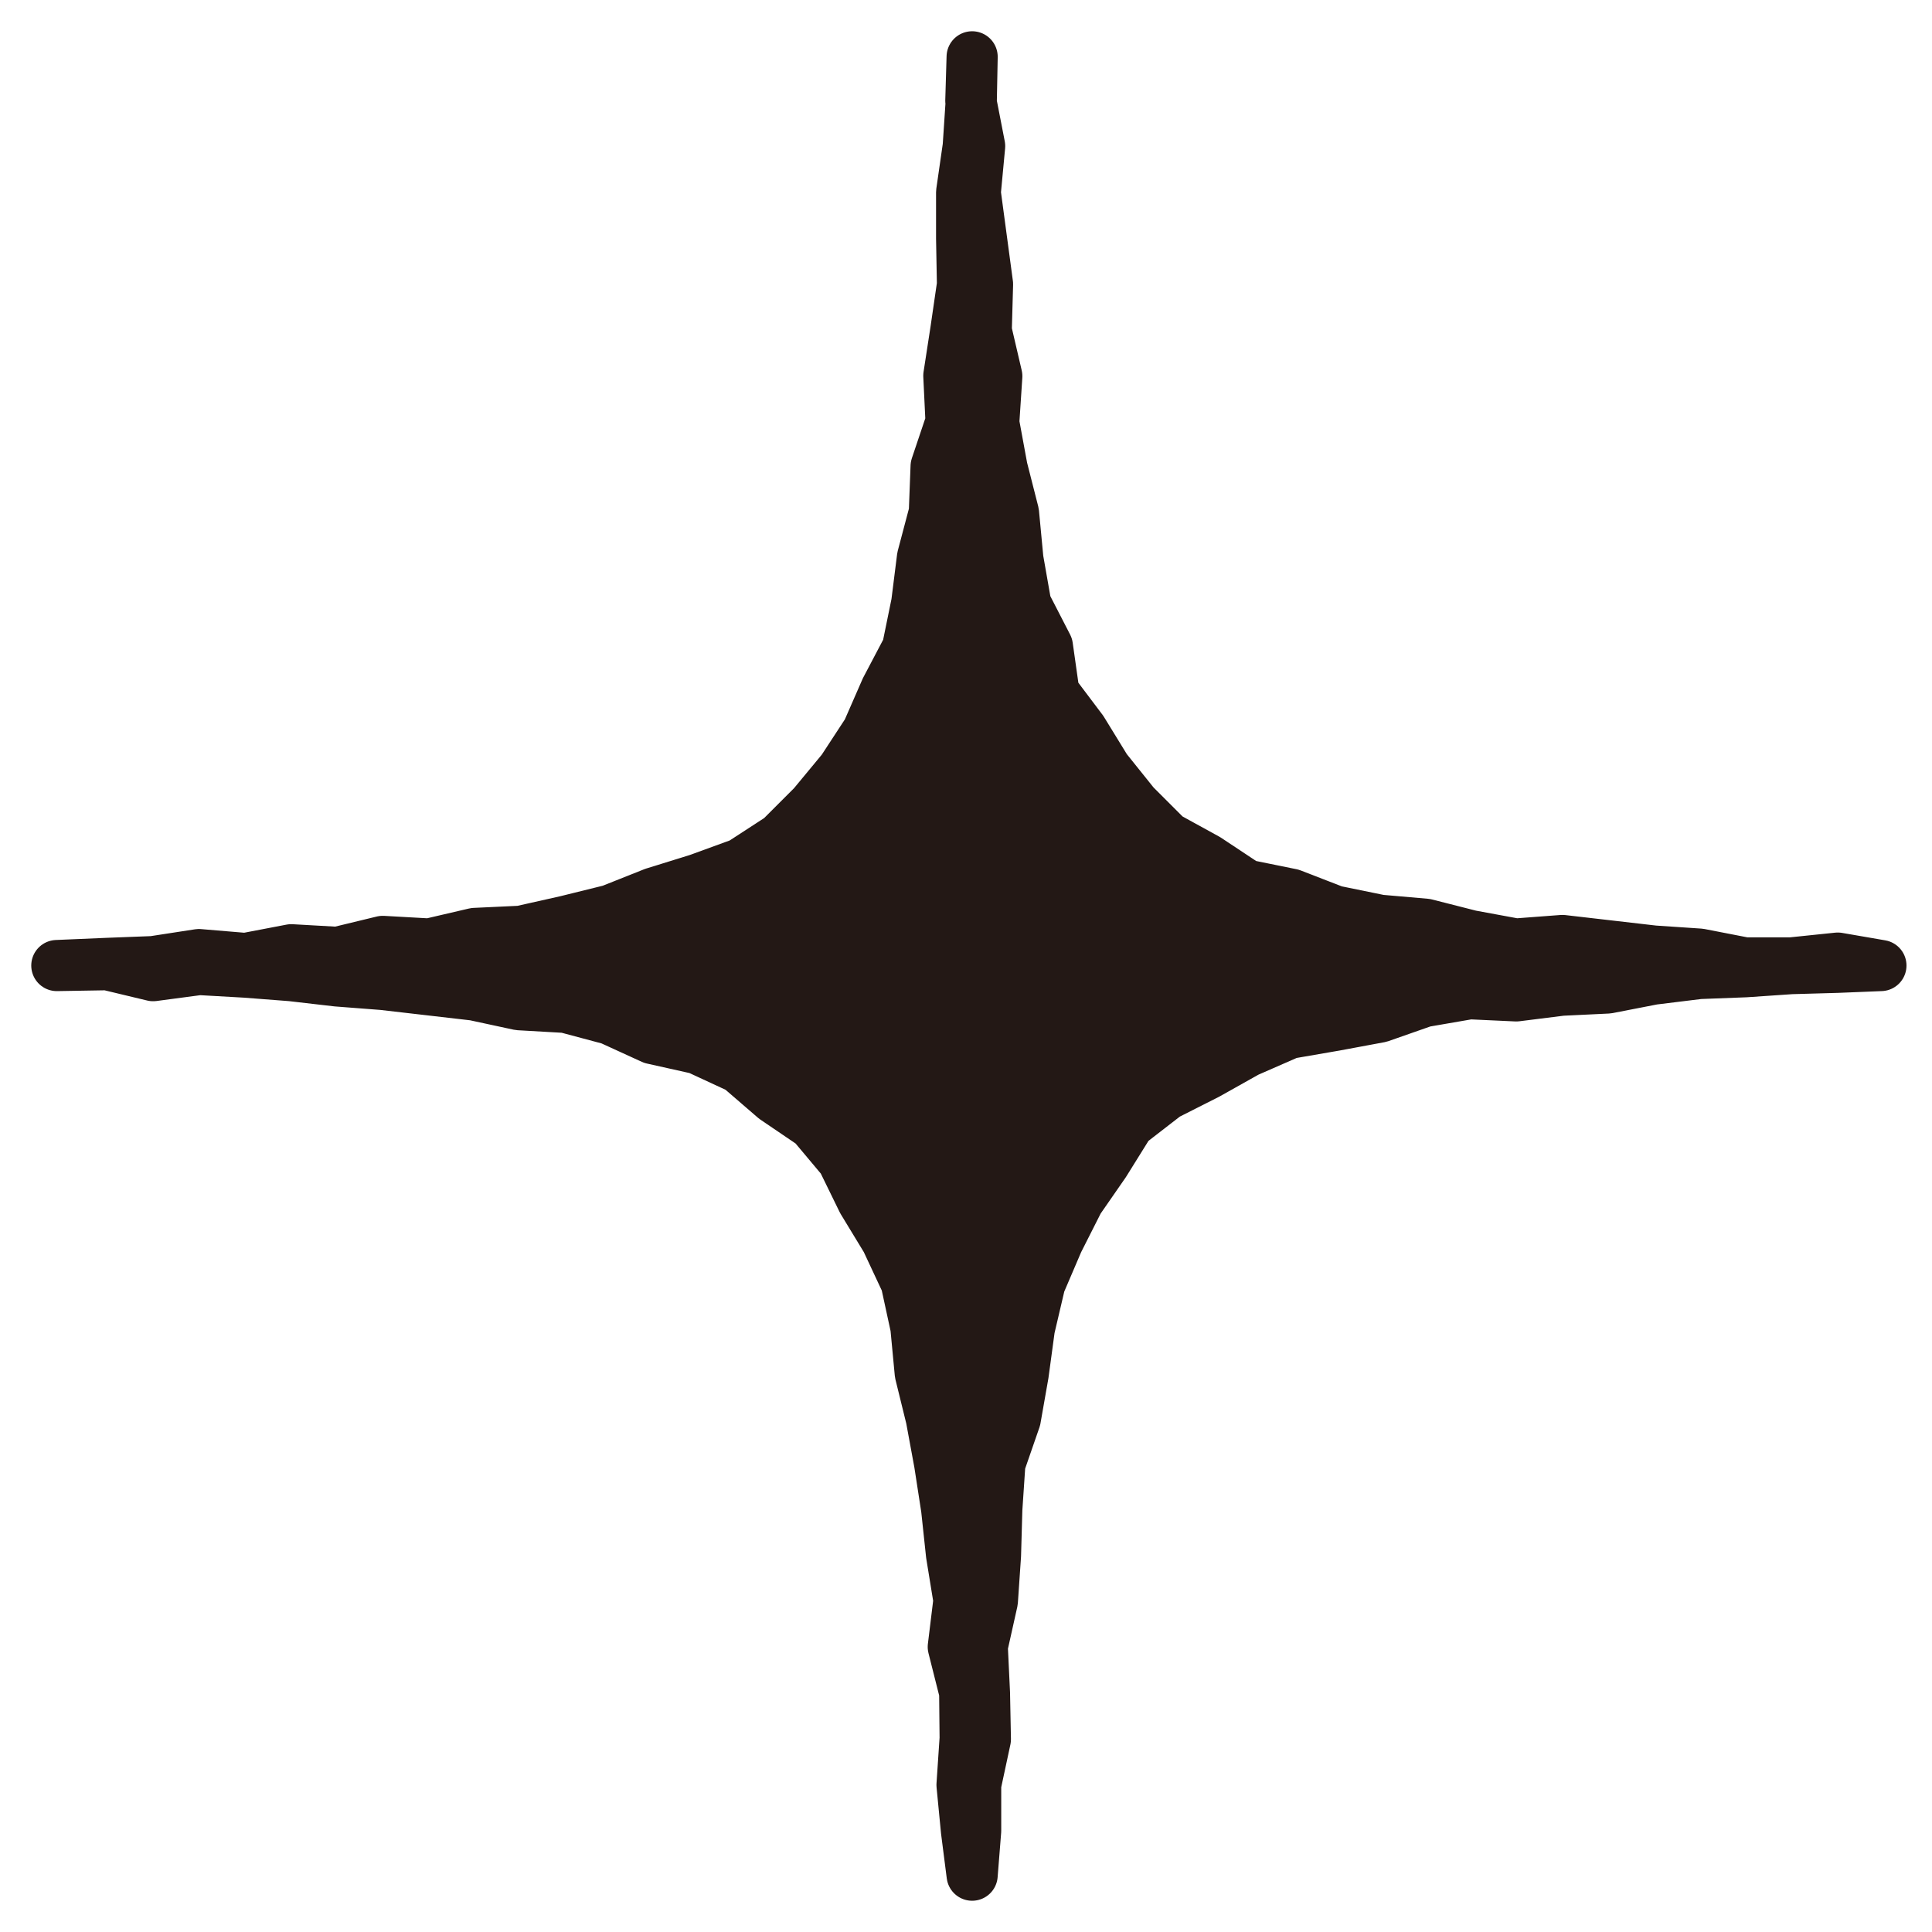
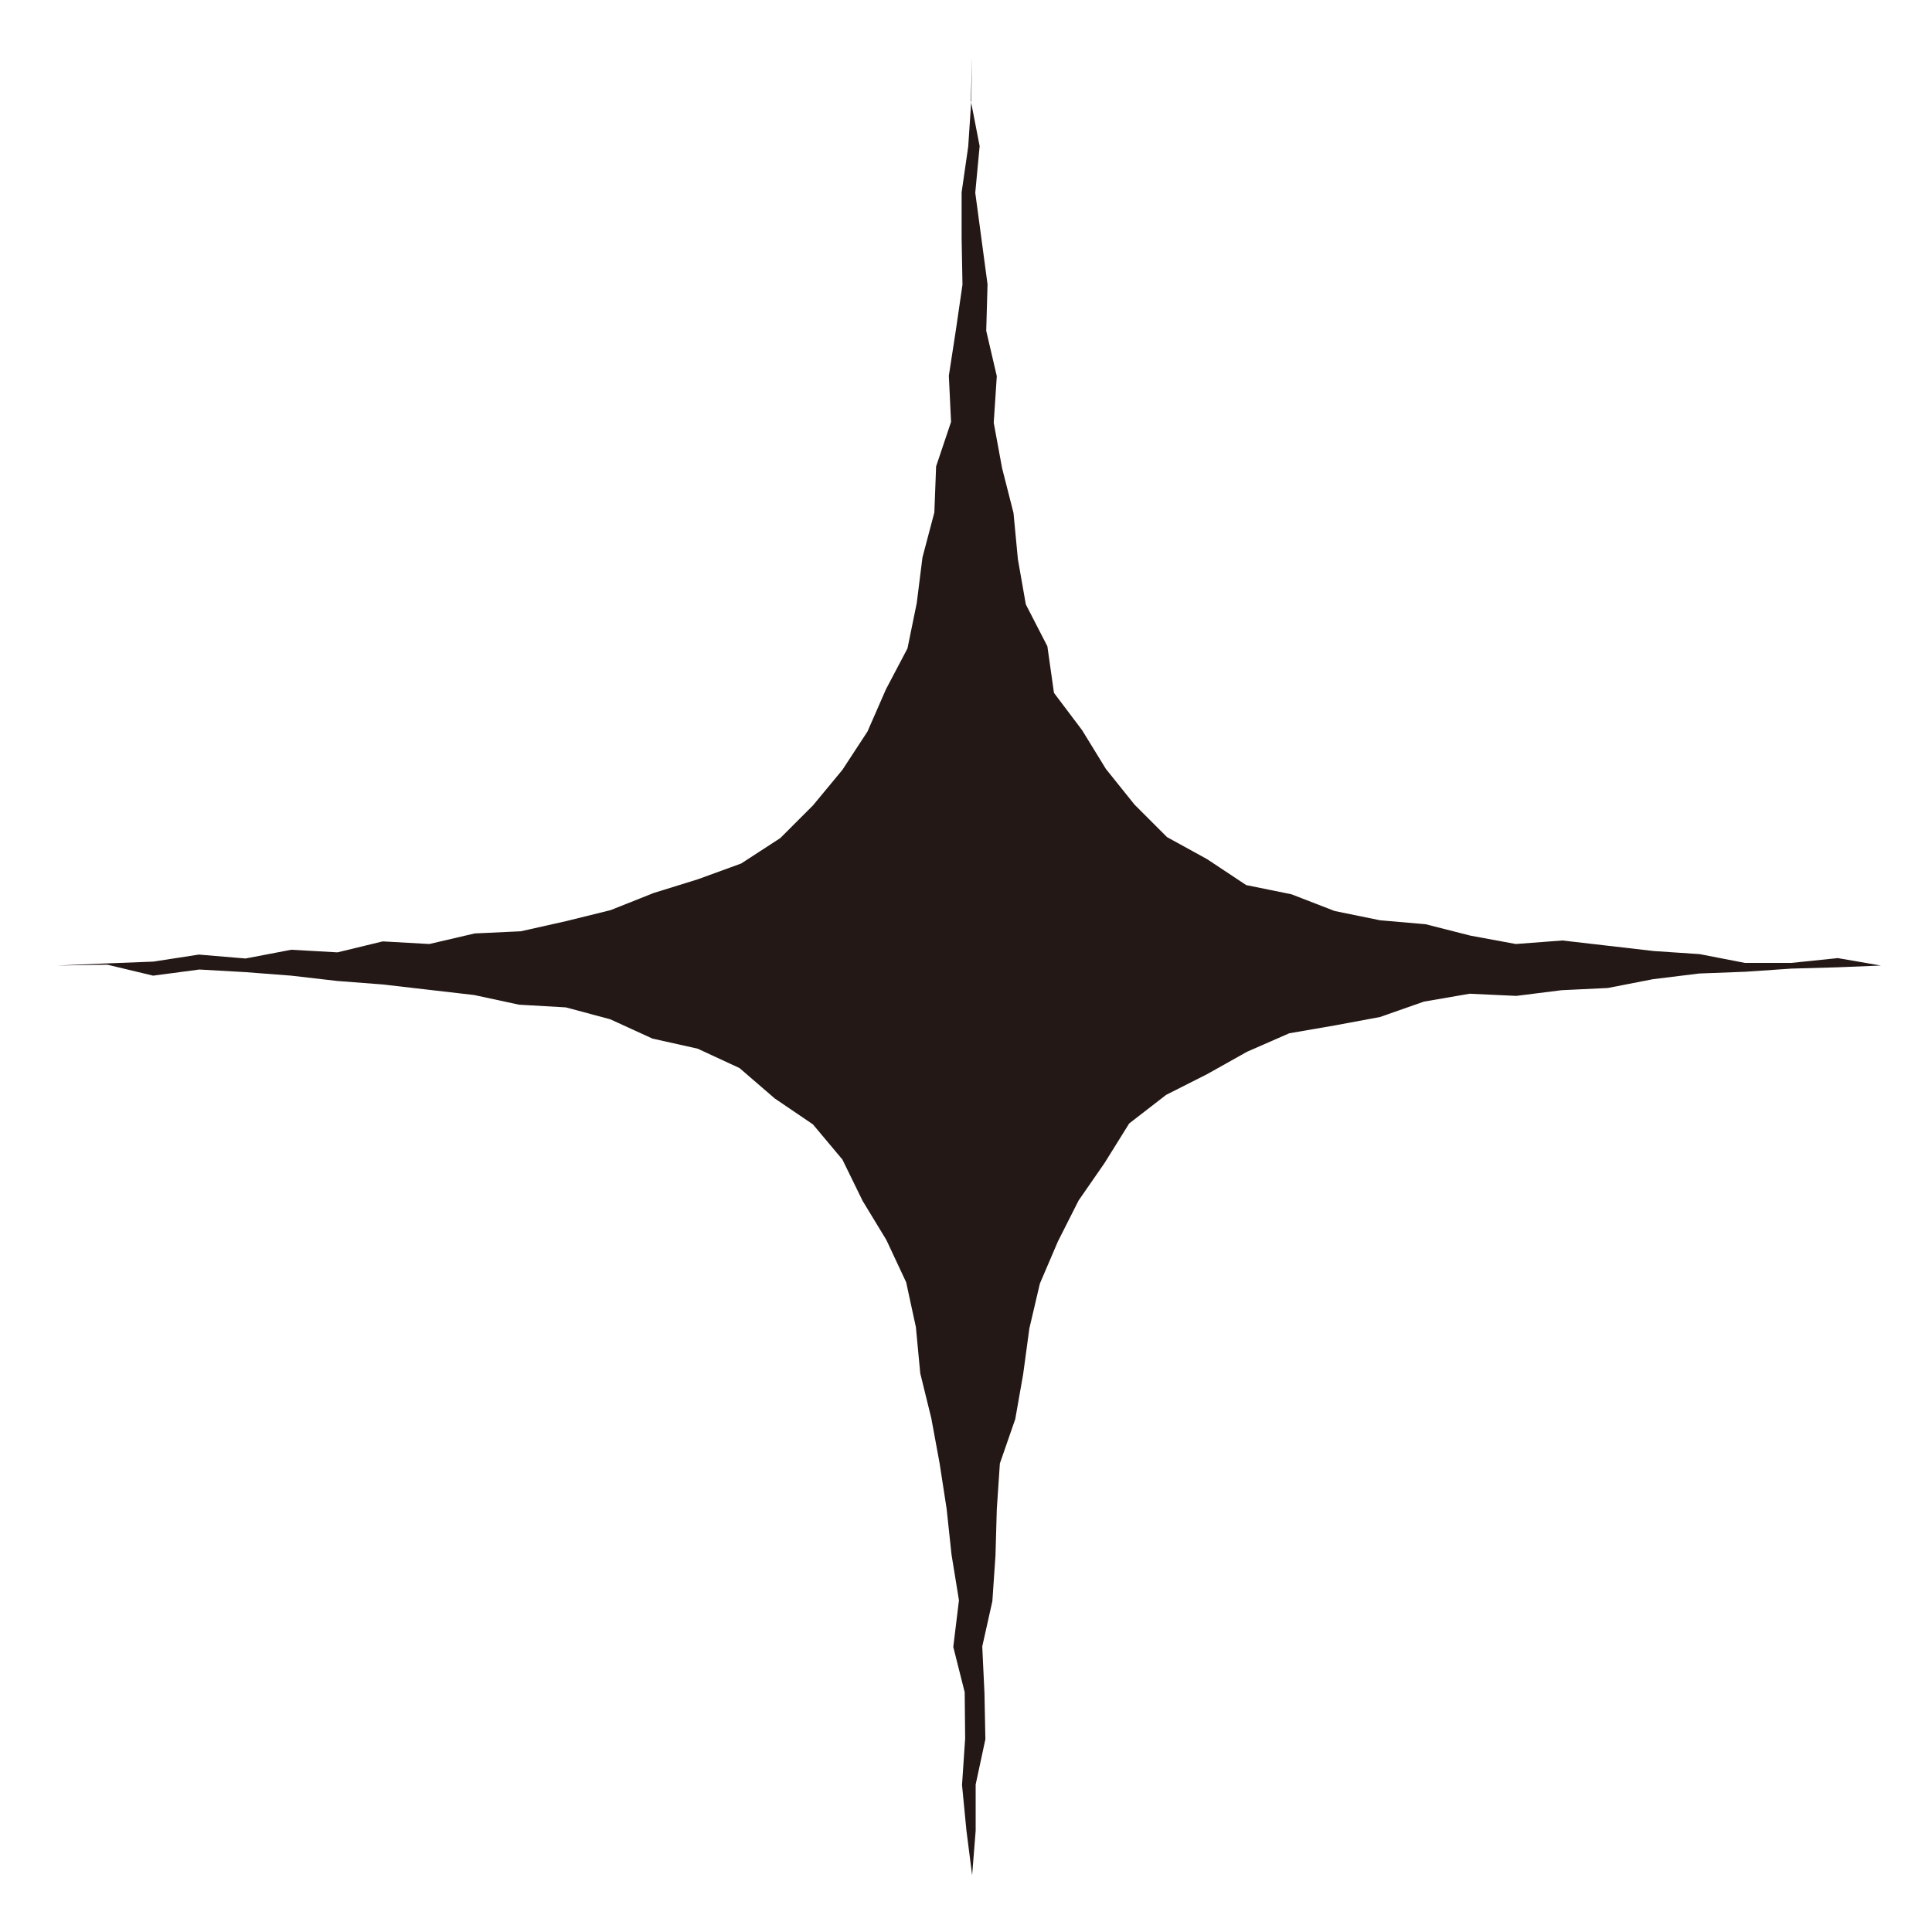
<svg xmlns="http://www.w3.org/2000/svg" width="34" height="34" viewBox="0 0 34 34" fill="none">
  <path d="M33.101 16.992L32.334 17.023L31.521 17.046L30.716 17.101L29.904 17.132L29.091 17.232L28.294 17.387L27.481 17.426L26.684 17.526L25.863 17.488L25.058 17.627L24.284 17.898L23.494 18.045L22.689 18.184L21.946 18.509L21.242 18.904L20.522 19.268L19.872 19.771L19.438 20.468L18.982 21.126L18.618 21.846L18.3 22.589L18.115 23.378L18.006 24.183L17.867 24.973L17.596 25.755L17.542 26.56L17.519 27.372L17.464 28.178L17.286 28.975L17.325 29.795L17.341 30.608L17.17 31.405V32.218L17.108 33L17.008 32.218L16.93 31.413L16.985 30.593L16.977 29.78L16.776 28.983L16.876 28.162L16.745 27.357L16.659 26.552L16.536 25.755L16.389 24.957L16.195 24.168L16.118 23.355L15.947 22.566L15.599 21.822L15.181 21.134L14.825 20.406L14.306 19.787L13.633 19.33L13.014 18.796L12.278 18.455L11.481 18.277L10.738 17.937L9.956 17.728L9.135 17.681L8.346 17.511L7.541 17.418L6.736 17.325L5.931 17.263L5.126 17.17L4.321 17.108L3.508 17.062L2.695 17.17L1.89 16.977L1 16.992L1.89 16.954L2.695 16.923L3.5 16.799L4.321 16.868L5.126 16.714L5.939 16.76L6.736 16.567L7.556 16.613L8.354 16.427L9.166 16.389L9.964 16.21L10.745 16.017L11.504 15.715L12.278 15.475L13.044 15.196L13.733 14.748L14.306 14.175L14.825 13.548L15.266 12.874L15.591 12.131L15.97 11.411L16.133 10.614L16.234 9.809L16.443 9.019L16.474 8.207L16.737 7.425L16.698 6.612L16.822 5.807L16.938 5.01L16.923 4.197V3.384L17.039 2.579L17.093 1.766L17.108 1L17.085 1.774L17.24 2.571L17.163 3.392L17.271 4.197L17.379 5.002L17.356 5.822L17.542 6.62L17.488 7.44L17.635 8.238L17.836 9.027L17.913 9.84L18.053 10.637L18.432 11.373L18.548 12.193L19.044 12.851L19.462 13.532L19.965 14.159L20.538 14.732L21.242 15.119L21.931 15.576L22.728 15.738L23.487 16.032L24.284 16.195L25.089 16.265L25.879 16.466L26.676 16.613L27.496 16.551L28.301 16.644L29.106 16.737L29.912 16.791L30.709 16.946H31.521L32.342 16.861L33.101 16.992Z" fill="#231815" />
-   <path d="M33.101 16.992L32.334 17.023L31.521 17.046L30.716 17.101L29.904 17.132L29.091 17.232L28.294 17.387L27.481 17.426L26.684 17.526L25.863 17.488L25.058 17.627L24.284 17.898L23.494 18.045L22.689 18.184L21.946 18.509L21.242 18.904L20.522 19.268L19.872 19.771L19.438 20.468L18.982 21.126L18.618 21.846L18.3 22.589L18.115 23.378L18.006 24.183L17.867 24.973L17.596 25.755L17.542 26.56L17.519 27.372L17.464 28.178L17.286 28.975L17.325 29.795L17.341 30.608L17.17 31.405V32.218L17.108 33L17.008 32.218L16.93 31.413L16.985 30.593L16.977 29.78L16.776 28.983L16.876 28.162L16.745 27.357L16.659 26.552L16.536 25.755L16.389 24.957L16.195 24.168L16.118 23.355L15.947 22.566L15.599 21.822L15.181 21.134L14.825 20.406L14.306 19.787L13.633 19.33L13.014 18.796L12.278 18.455L11.481 18.277L10.738 17.937L9.956 17.728L9.135 17.681L8.346 17.511L7.541 17.418L6.736 17.325L5.931 17.263L5.126 17.17L4.321 17.108L3.508 17.062L2.695 17.17L1.89 16.977L1 16.992L1.89 16.954L2.695 16.923L3.5 16.799L4.321 16.868L5.126 16.714L5.939 16.76L6.736 16.567L7.556 16.613L8.354 16.427L9.166 16.389L9.964 16.21L10.745 16.017L11.504 15.715L12.278 15.475L13.044 15.196L13.733 14.748L14.306 14.175L14.825 13.548L15.266 12.874L15.591 12.131L15.97 11.411L16.133 10.614L16.234 9.809L16.443 9.019L16.474 8.207L16.737 7.425L16.698 6.612L16.822 5.807L16.938 5.01L16.923 4.197V3.384L17.039 2.579L17.093 1.766L17.108 1L17.085 1.774L17.24 2.571L17.163 3.392L17.271 4.197L17.379 5.002L17.356 5.822L17.542 6.62L17.488 7.44L17.635 8.238L17.836 9.027L17.913 9.84L18.053 10.637L18.432 11.373L18.548 12.193L19.044 12.851L19.462 13.532L19.965 14.159L20.538 14.732L21.242 15.119L21.931 15.576L22.728 15.738L23.487 16.032L24.284 16.195L25.089 16.265L25.879 16.466L26.676 16.613L27.496 16.551L28.301 16.644L29.106 16.737L29.912 16.791L30.709 16.946H31.521L32.342 16.861L33.101 16.992Z" stroke="#231815" stroke-width="0.9" stroke-linecap="round" stroke-linejoin="round" />
</svg>